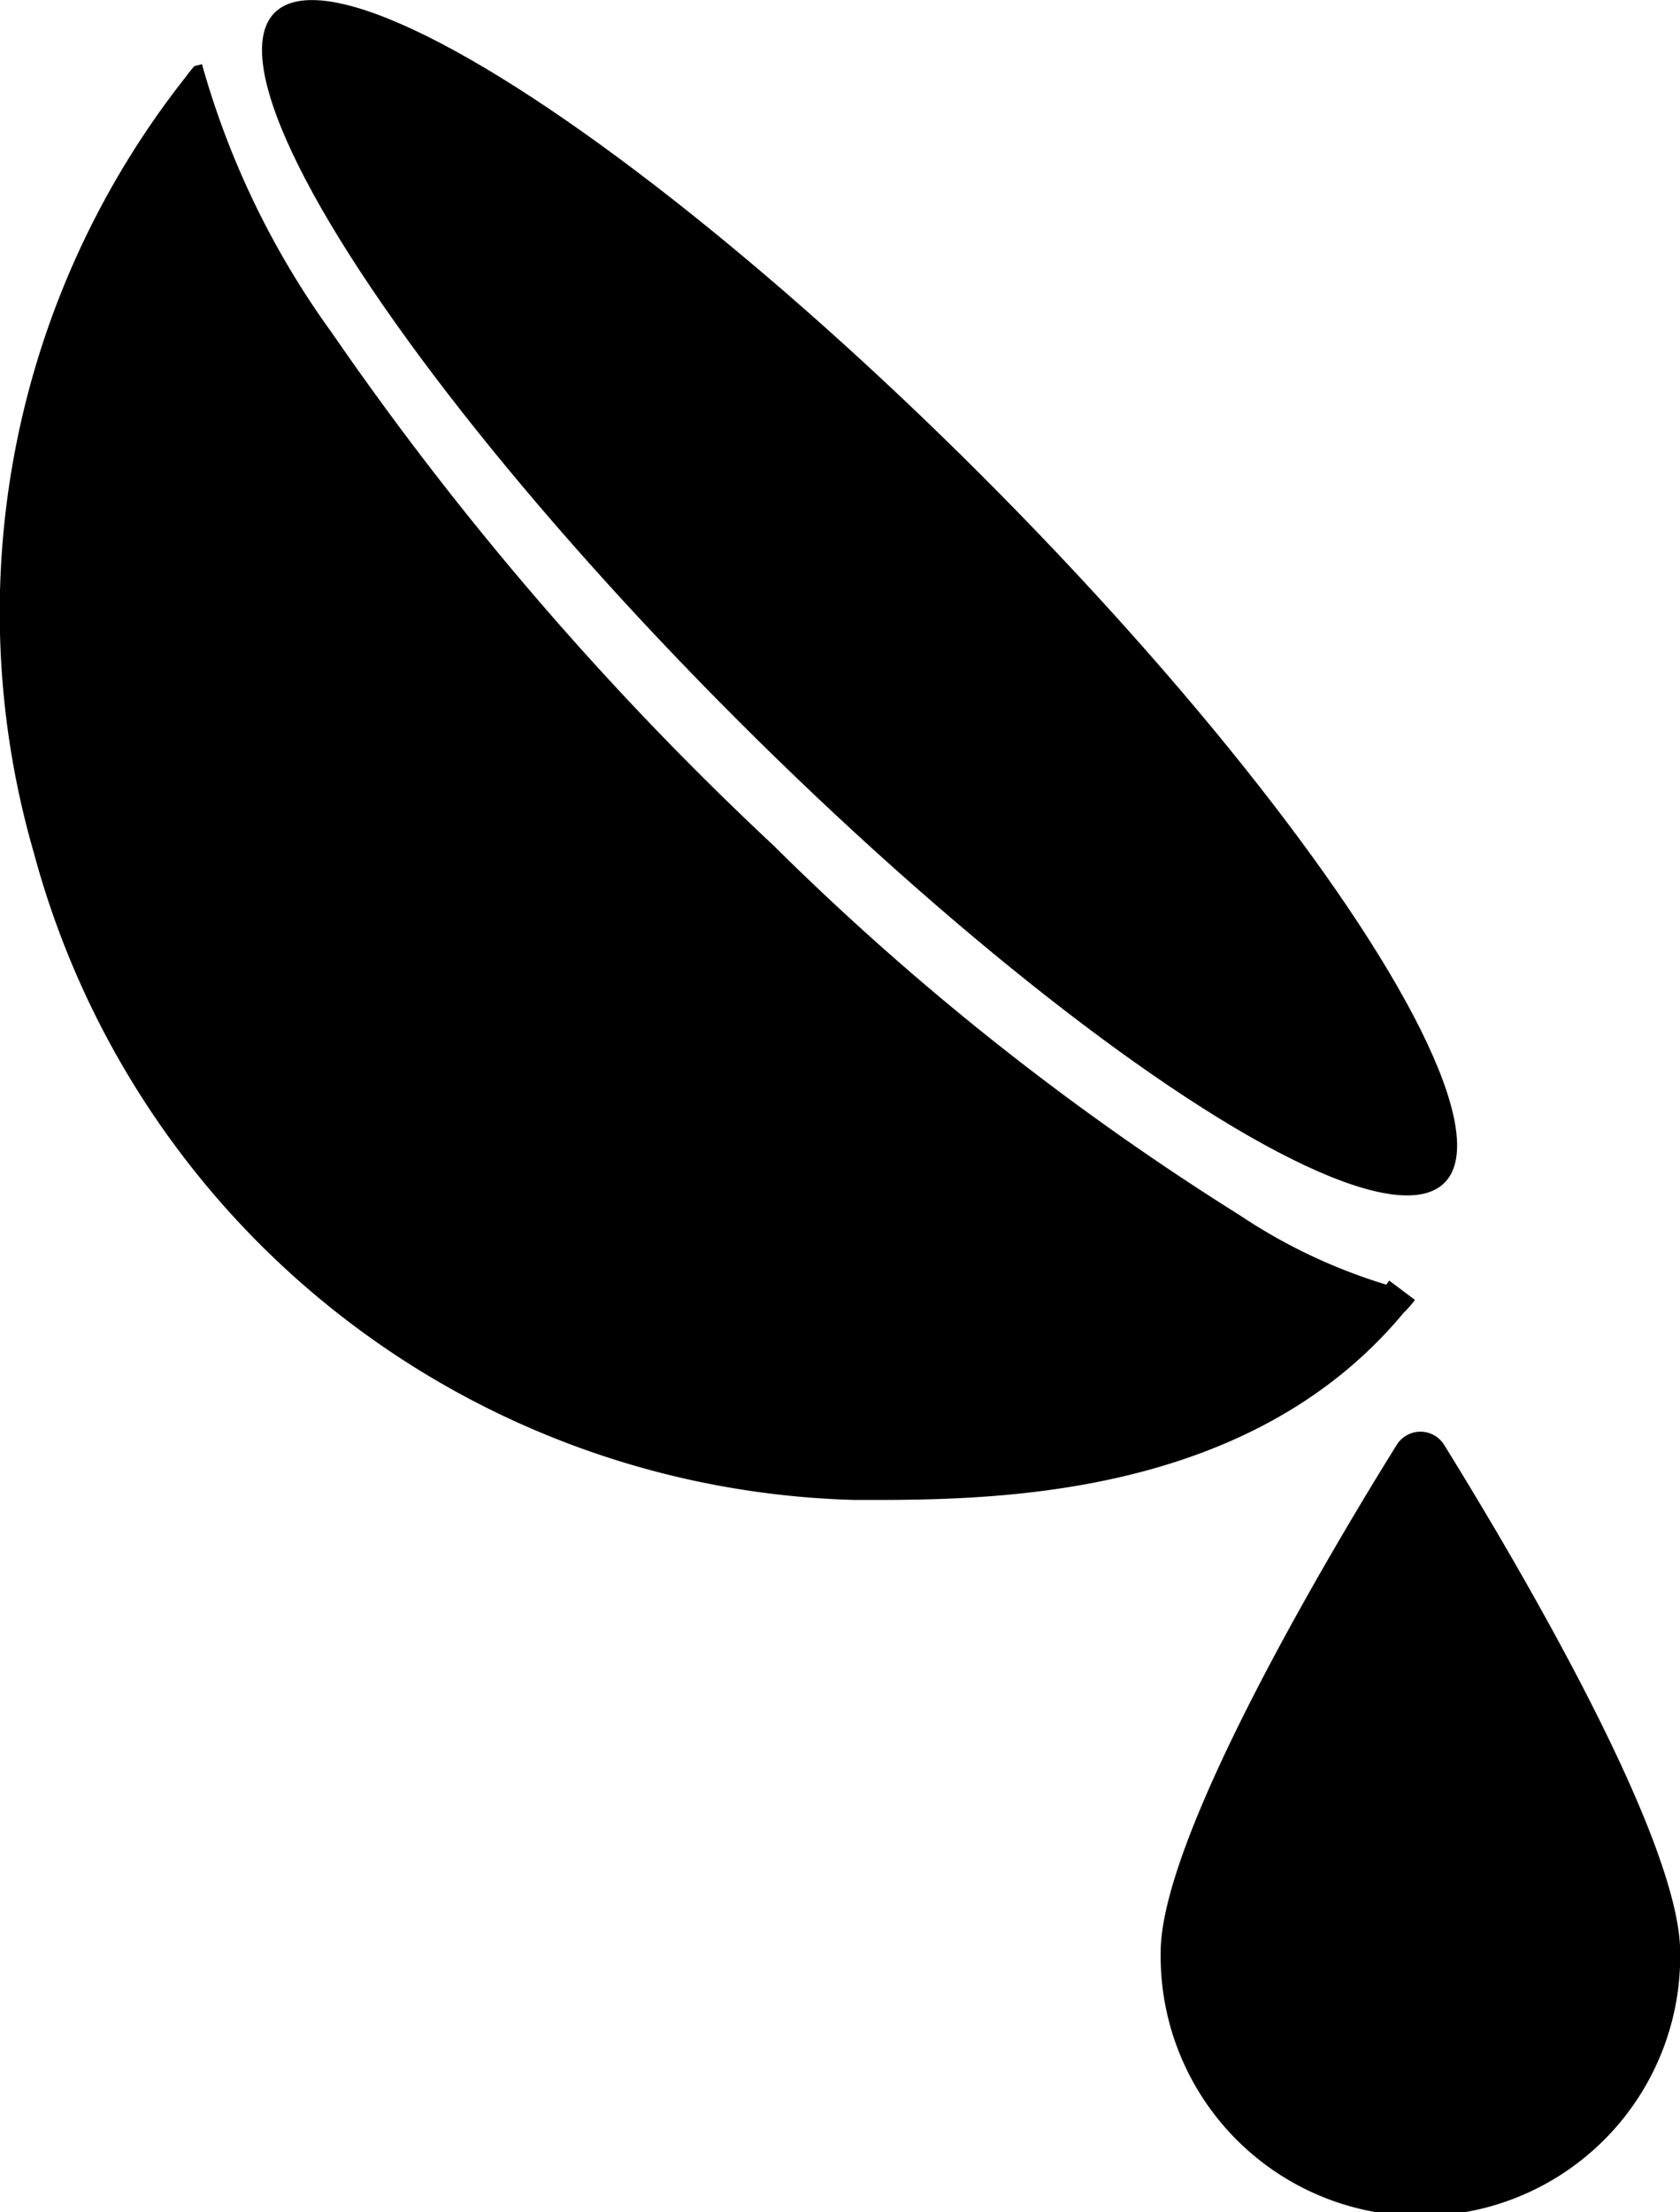
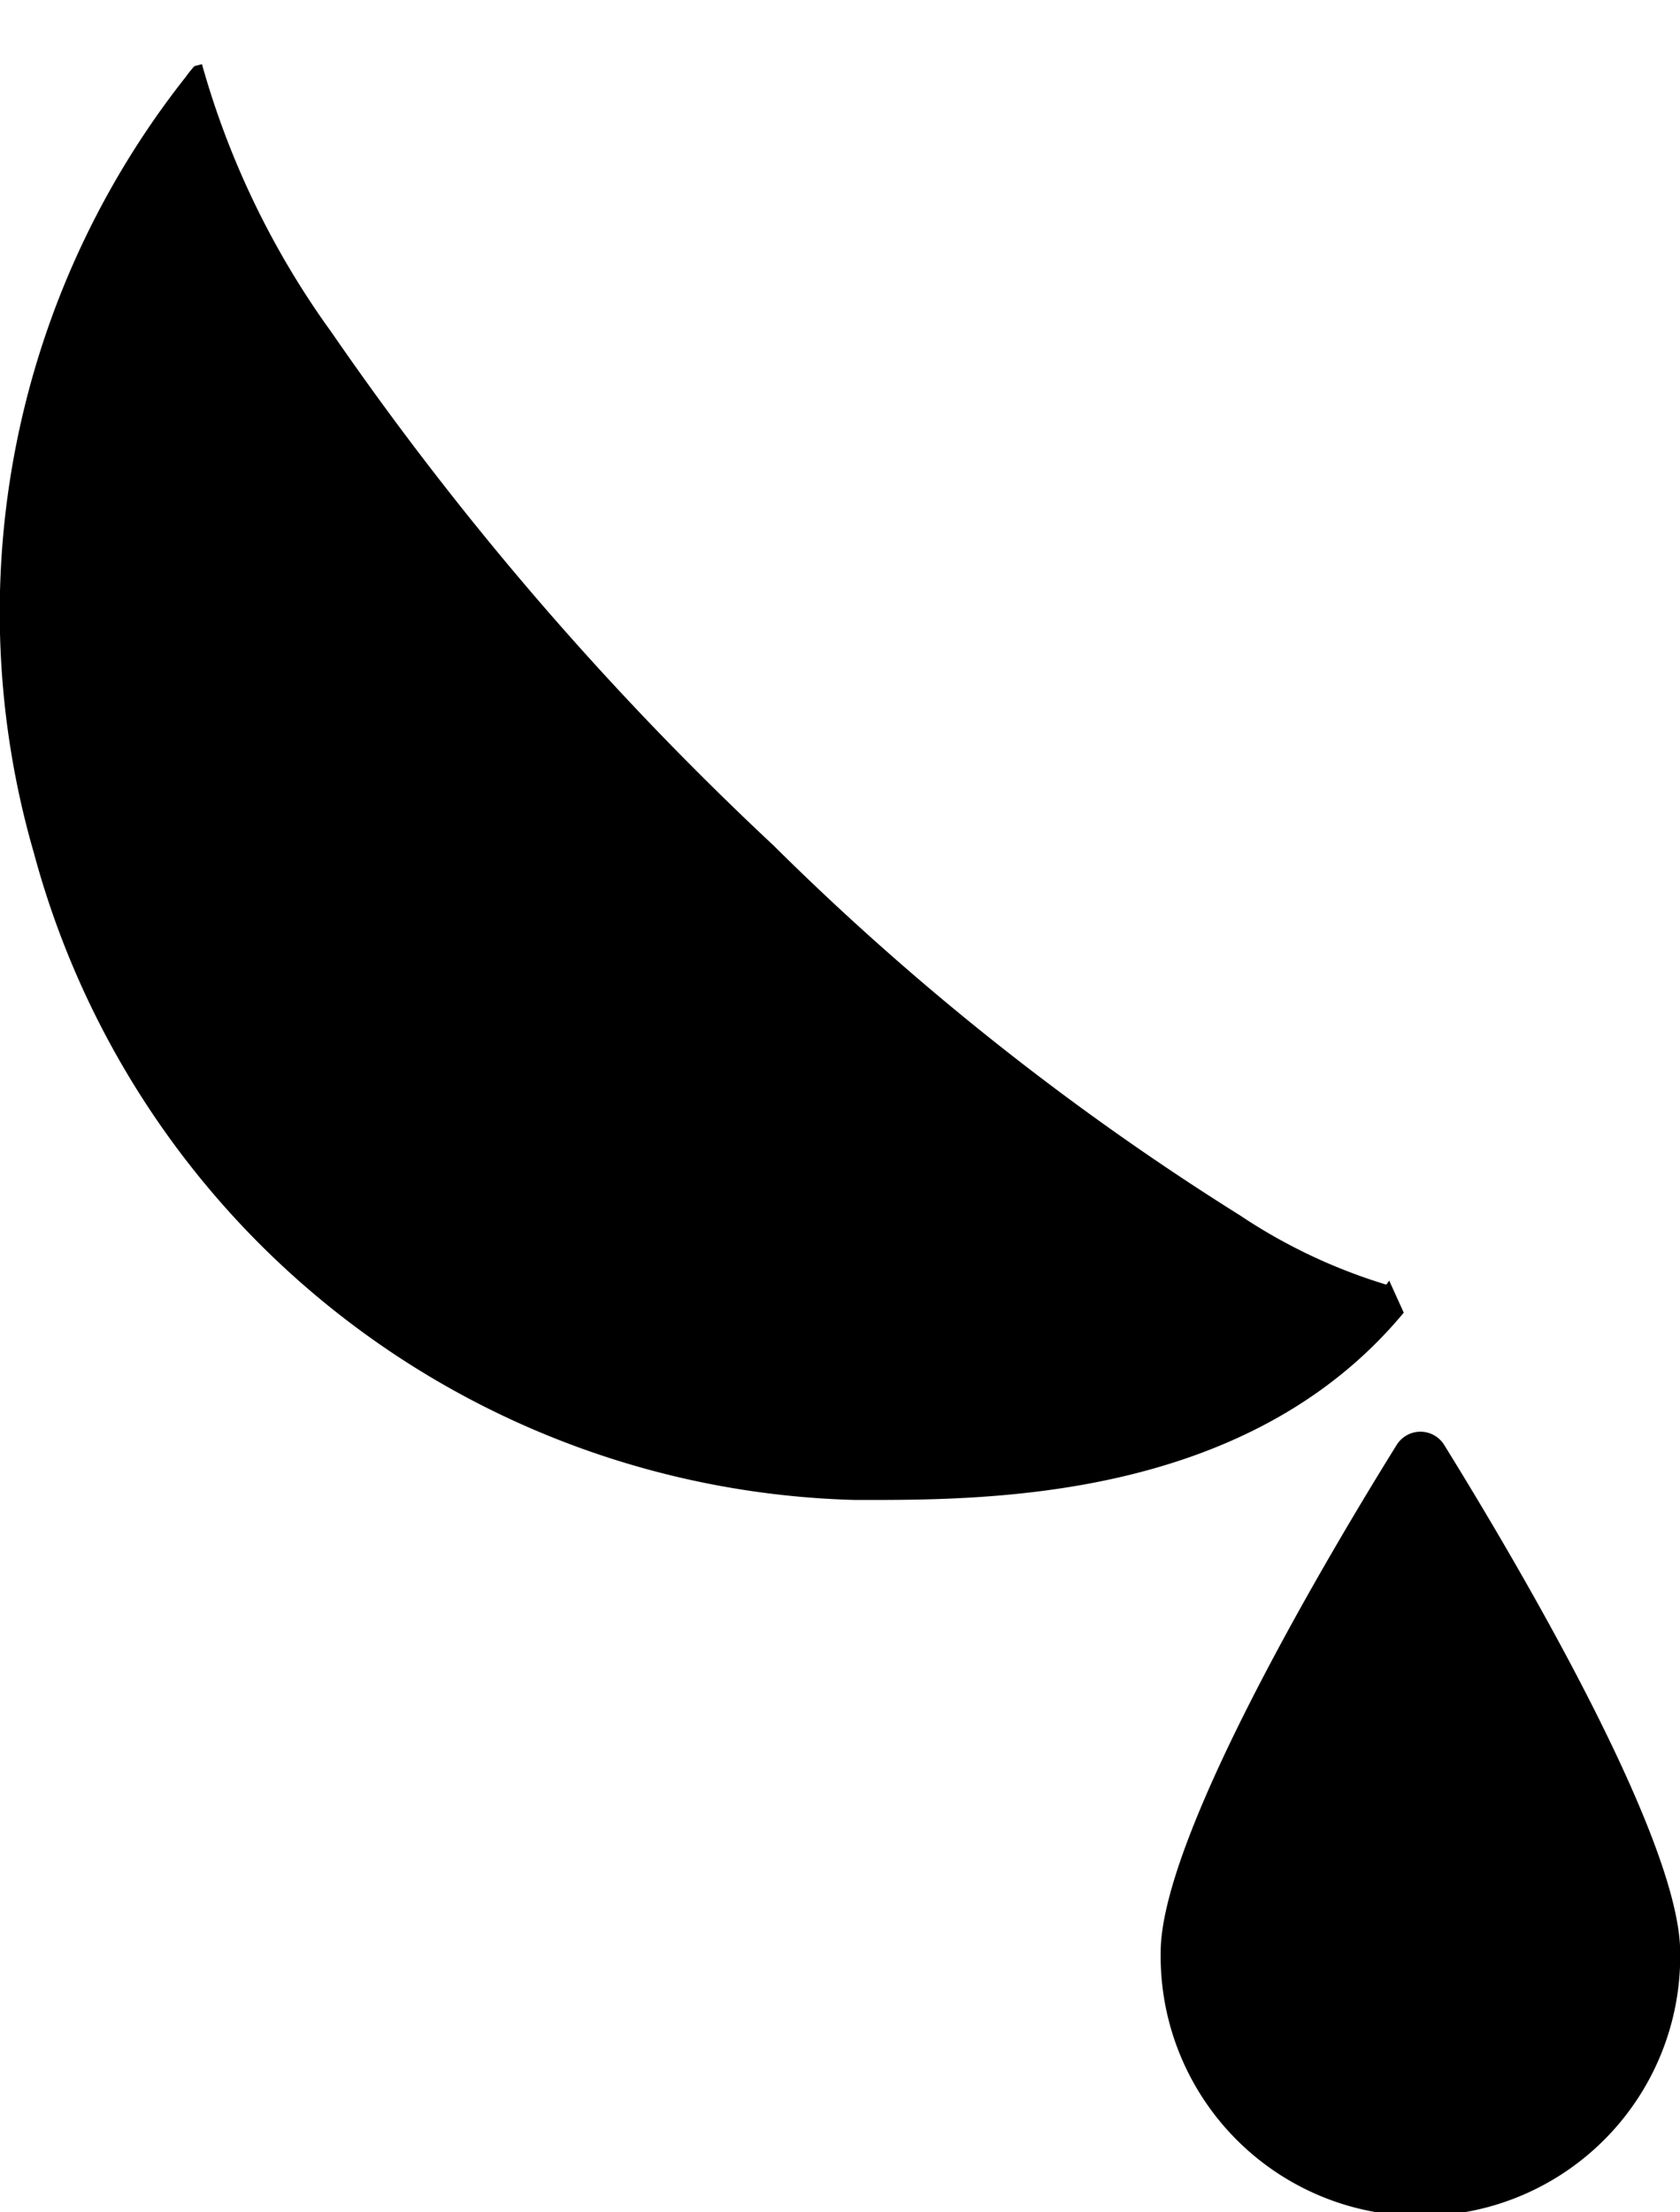
<svg xmlns="http://www.w3.org/2000/svg" width="27.452" height="36.138" viewBox="0 0 27.452 36.138">
  <title>tag_coconutoil</title>
  <g>
    <path d="M23.6,23.608a.457.457,0,0,0-.779,0c-1.05,1.688-3.855,6.38-3.855,8.285a4.245,4.245,0,1,0,8.489,0C27.452,29.988,24.647,25.3,23.6,23.608Z" />
-     <path d="M22.7,20.921a.419.419,0,0,1-.049.066,8.983,8.983,0,0,1-2.387-1.13,43.915,43.915,0,0,1-7.625-6.045A51.339,51.339,0,0,1,5.418,5.43,13.817,13.817,0,0,1,3.3,1.048c-.084.025-.117.025-.133.042-.042.05-.084.1-.125.158A14.114,14.114,0,0,0,.554,13.936a14.28,14.28,0,0,0,13.42,10.569c2.037,0,6.378.058,8.964-3.06a1.622,1.622,0,0,0,.183-.208Z" />
-     <ellipse cx="14.046" cy="9.766" rx="2.823" ry="13.517" transform="translate(-2.792 12.792) rotate(-45)" />
+     <path d="M22.7,20.921a.419.419,0,0,1-.049.066,8.983,8.983,0,0,1-2.387-1.13,43.915,43.915,0,0,1-7.625-6.045A51.339,51.339,0,0,1,5.418,5.43,13.817,13.817,0,0,1,3.3,1.048c-.084.025-.117.025-.133.042-.042.05-.084.1-.125.158A14.114,14.114,0,0,0,.554,13.936a14.28,14.28,0,0,0,13.42,10.569c2.037,0,6.378.058,8.964-3.06Z" />
  </g>
</svg>